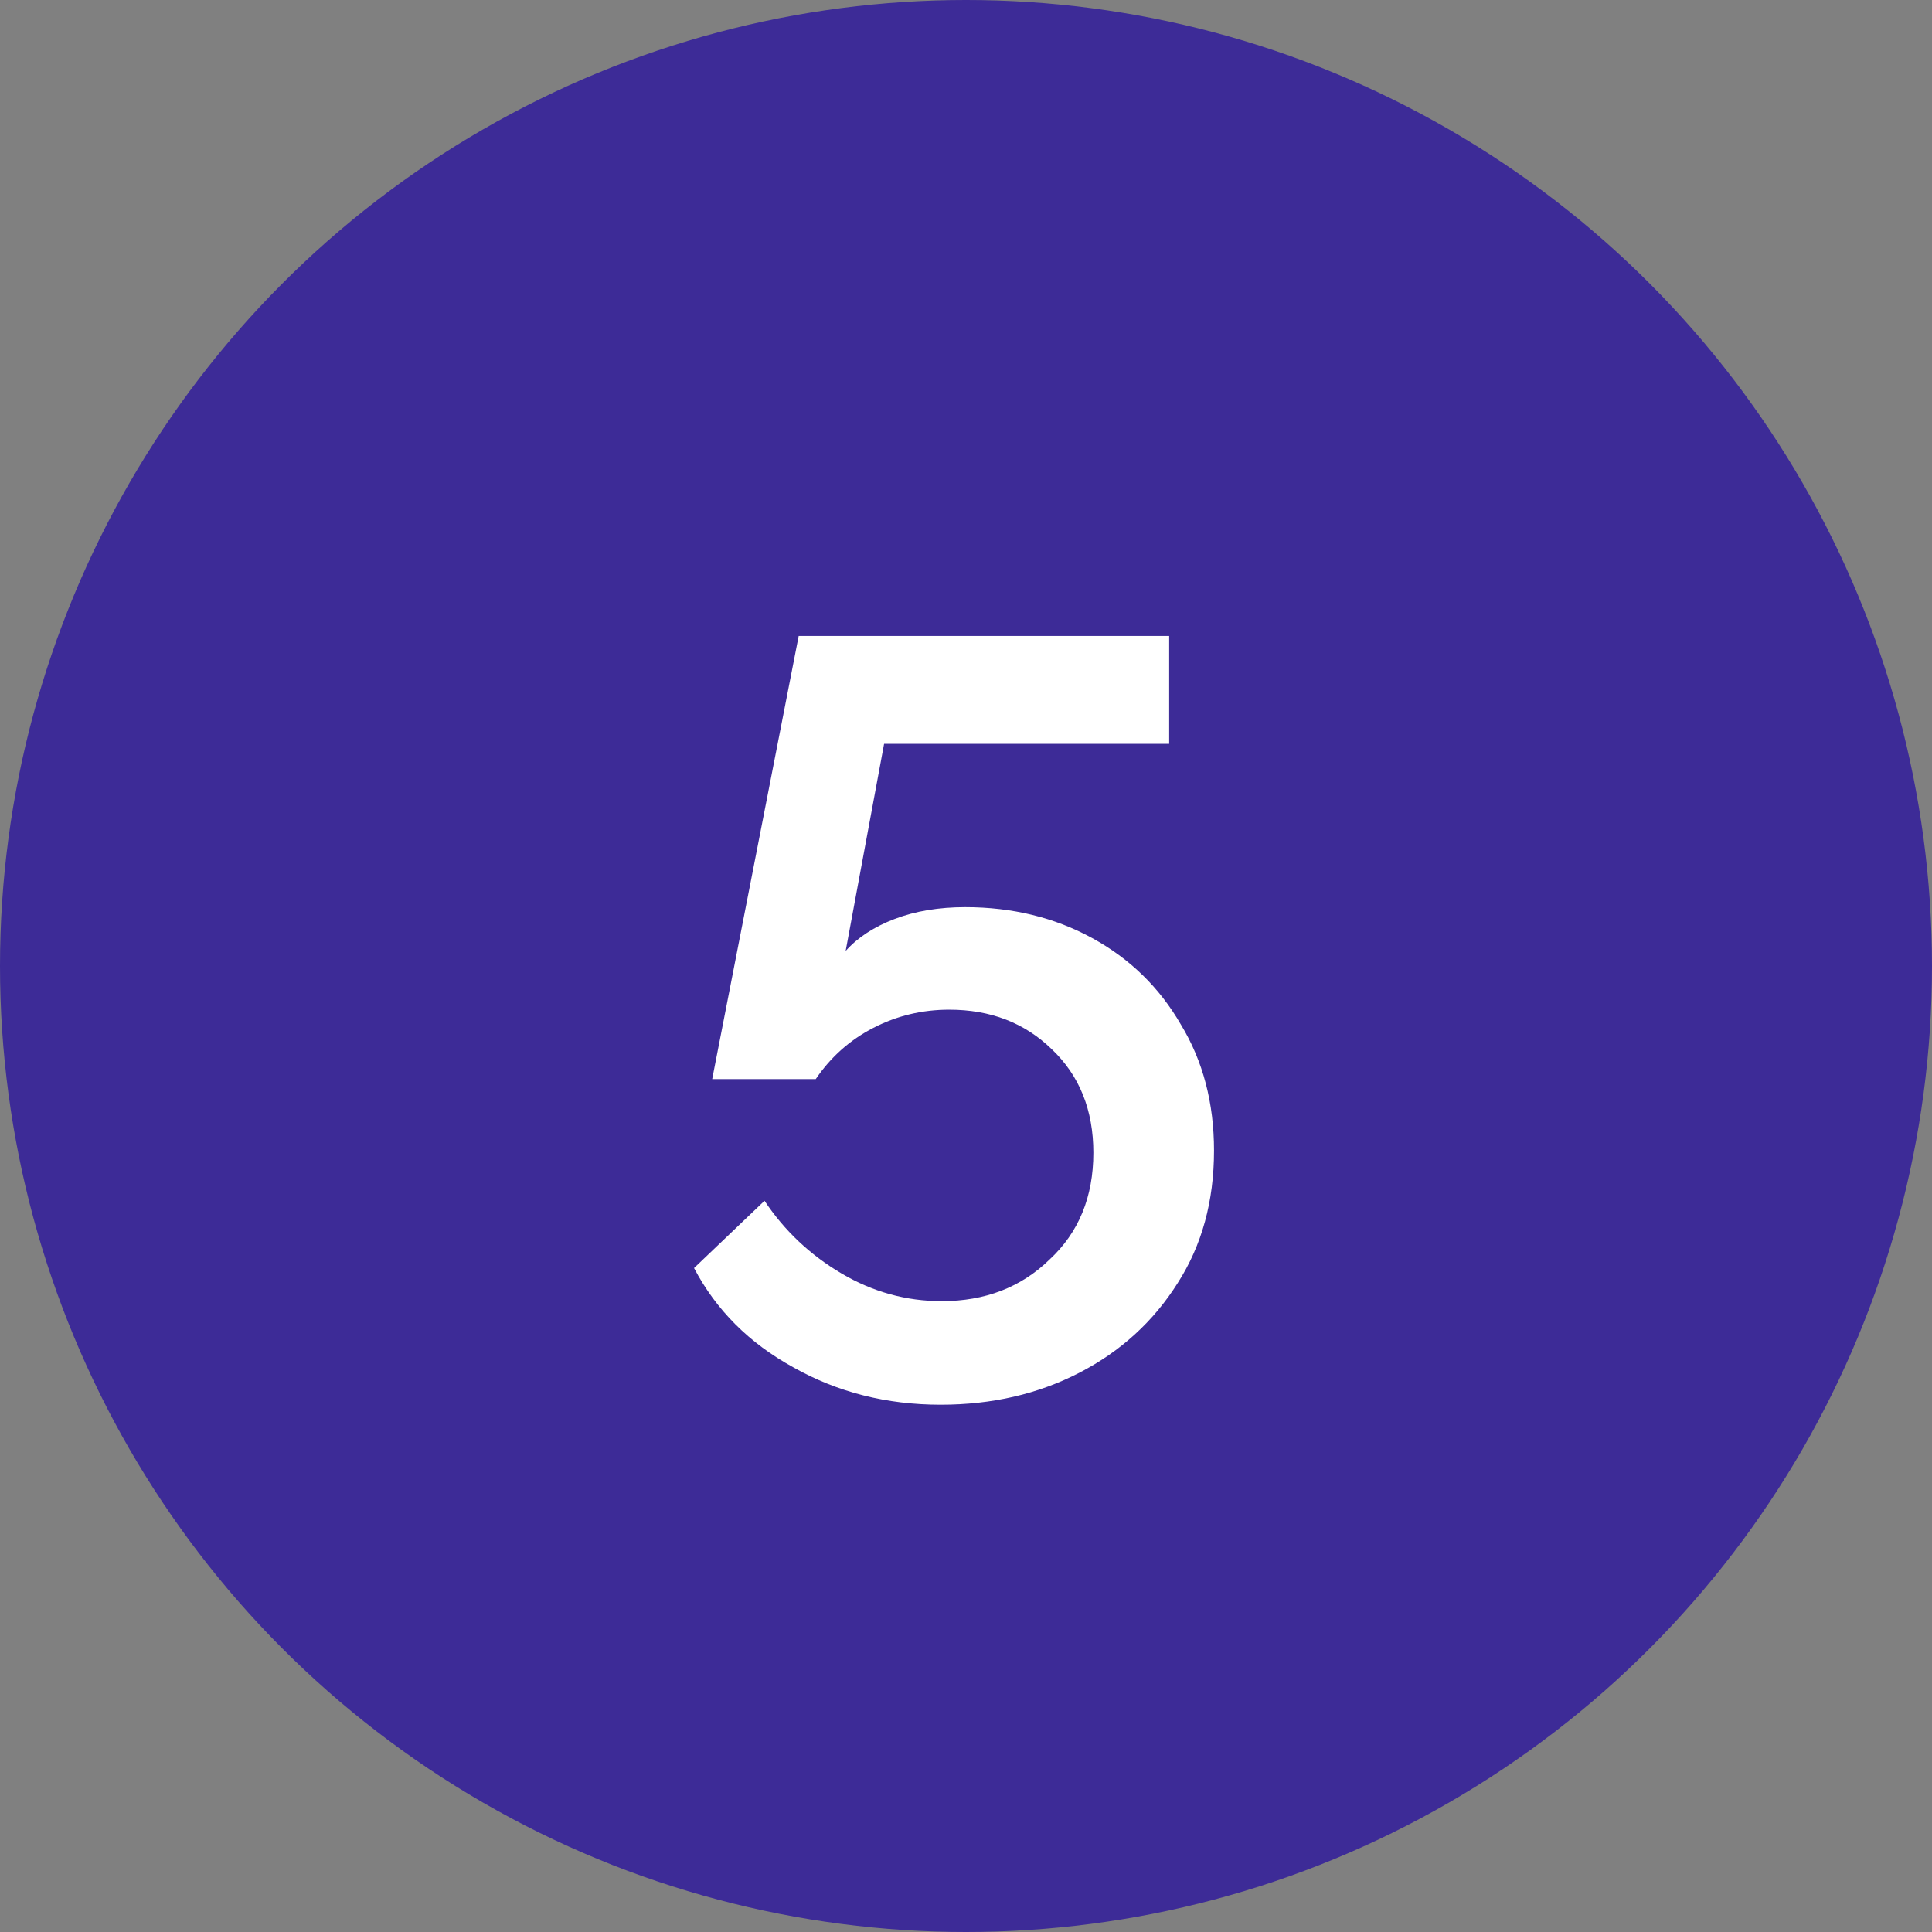
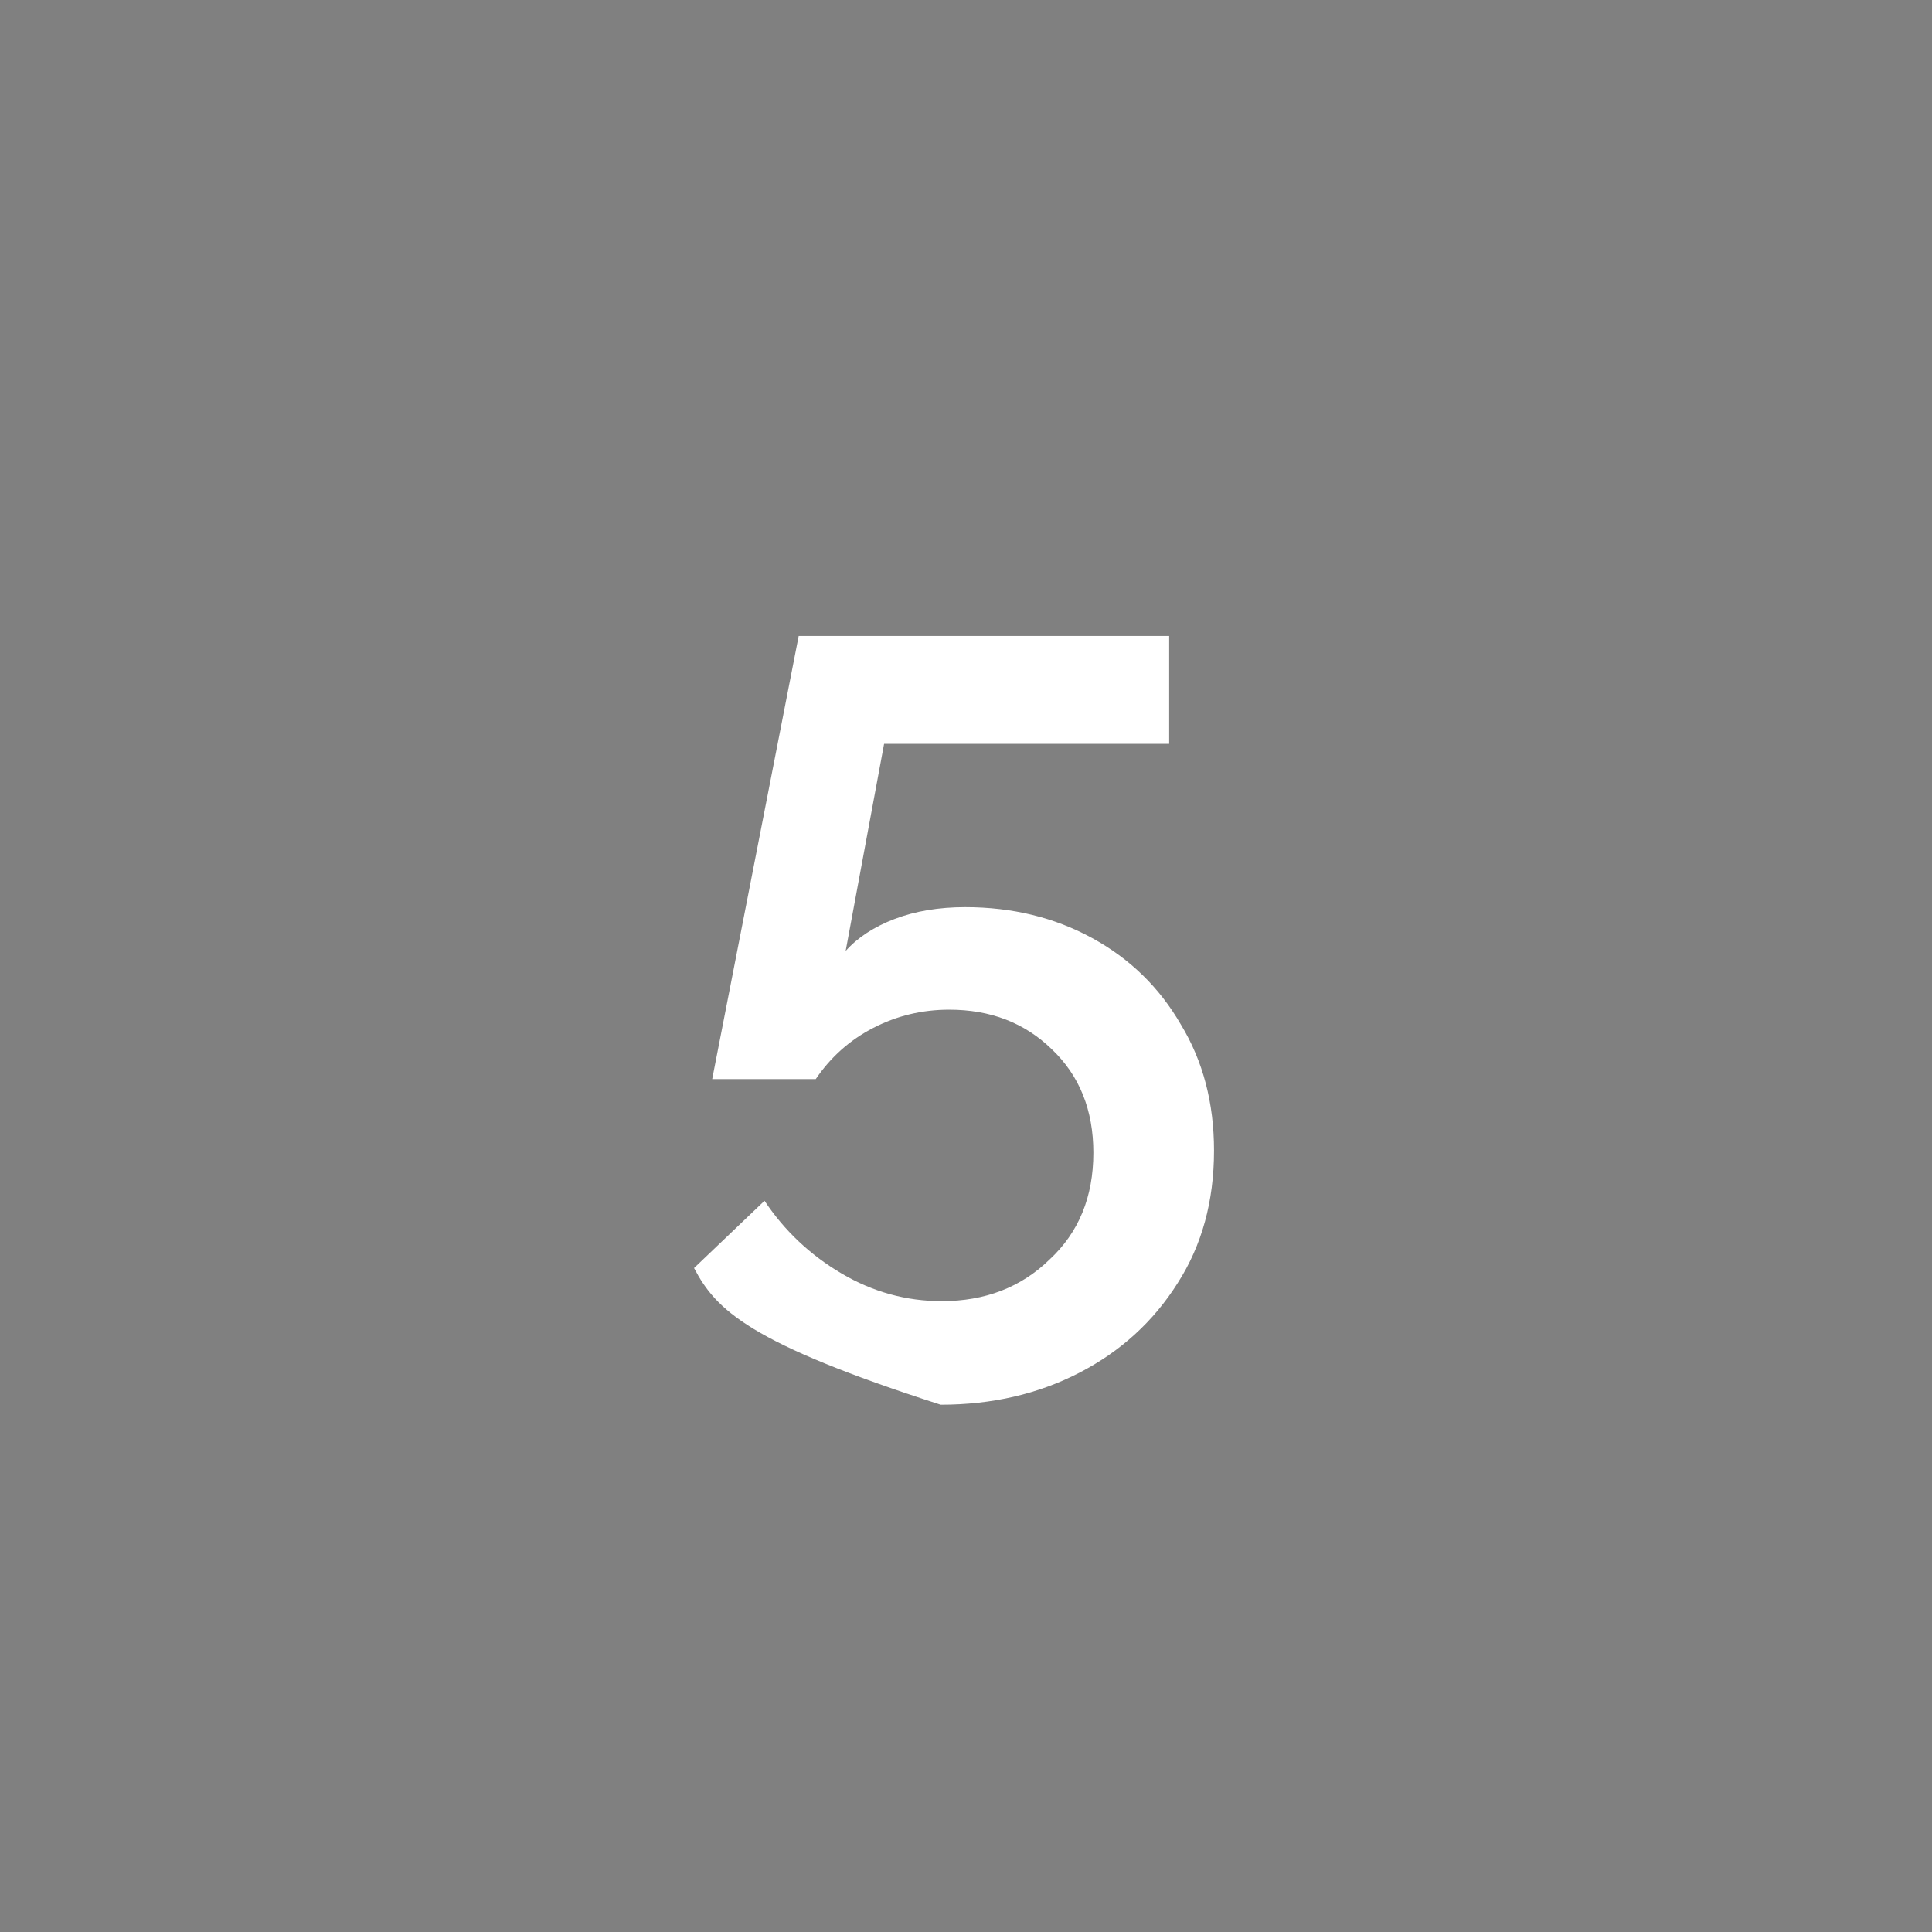
<svg xmlns="http://www.w3.org/2000/svg" width="76" height="76" viewBox="0 0 76 76" fill="none">
  <rect x="0" y="0" width="76" height="76" fill="#808080" stroke="none" />
-   <circle cx="38" cy="38" r="38" fill="#3D2B97" />
-   <path d="M37.004 55.258C34.876 55.258 32.944 54.768 31.208 53.788C29.472 52.836 28.17 51.534 27.302 49.882L30.074 47.236C30.858 48.412 31.866 49.364 33.098 50.092C34.33 50.82 35.646 51.184 37.046 51.184C38.754 51.184 40.168 50.638 41.288 49.546C42.436 48.482 43.01 47.082 43.01 45.346C43.01 43.666 42.464 42.308 41.372 41.272C40.308 40.236 38.964 39.718 37.34 39.718C36.276 39.718 35.282 39.956 34.358 40.432C33.434 40.908 32.678 41.58 32.09 42.448H28.016L31.418 25.018H45.992V29.26H34.778L33.266 37.408C33.742 36.876 34.386 36.456 35.198 36.148C36.01 35.84 36.934 35.686 37.97 35.686C39.818 35.686 41.484 36.092 42.968 36.904C44.452 37.716 45.614 38.85 46.454 40.306C47.322 41.734 47.756 43.386 47.756 45.262C47.756 47.25 47.28 48.986 46.328 50.47C45.376 51.982 44.088 53.158 42.464 53.998C40.84 54.838 39.02 55.258 37.004 55.258Z" fill="white" />
+   <path d="M37.004 55.258C29.472 52.836 28.17 51.534 27.302 49.882L30.074 47.236C30.858 48.412 31.866 49.364 33.098 50.092C34.33 50.82 35.646 51.184 37.046 51.184C38.754 51.184 40.168 50.638 41.288 49.546C42.436 48.482 43.01 47.082 43.01 45.346C43.01 43.666 42.464 42.308 41.372 41.272C40.308 40.236 38.964 39.718 37.34 39.718C36.276 39.718 35.282 39.956 34.358 40.432C33.434 40.908 32.678 41.58 32.09 42.448H28.016L31.418 25.018H45.992V29.26H34.778L33.266 37.408C33.742 36.876 34.386 36.456 35.198 36.148C36.01 35.84 36.934 35.686 37.97 35.686C39.818 35.686 41.484 36.092 42.968 36.904C44.452 37.716 45.614 38.85 46.454 40.306C47.322 41.734 47.756 43.386 47.756 45.262C47.756 47.25 47.28 48.986 46.328 50.47C45.376 51.982 44.088 53.158 42.464 53.998C40.84 54.838 39.02 55.258 37.004 55.258Z" fill="white" />
</svg>